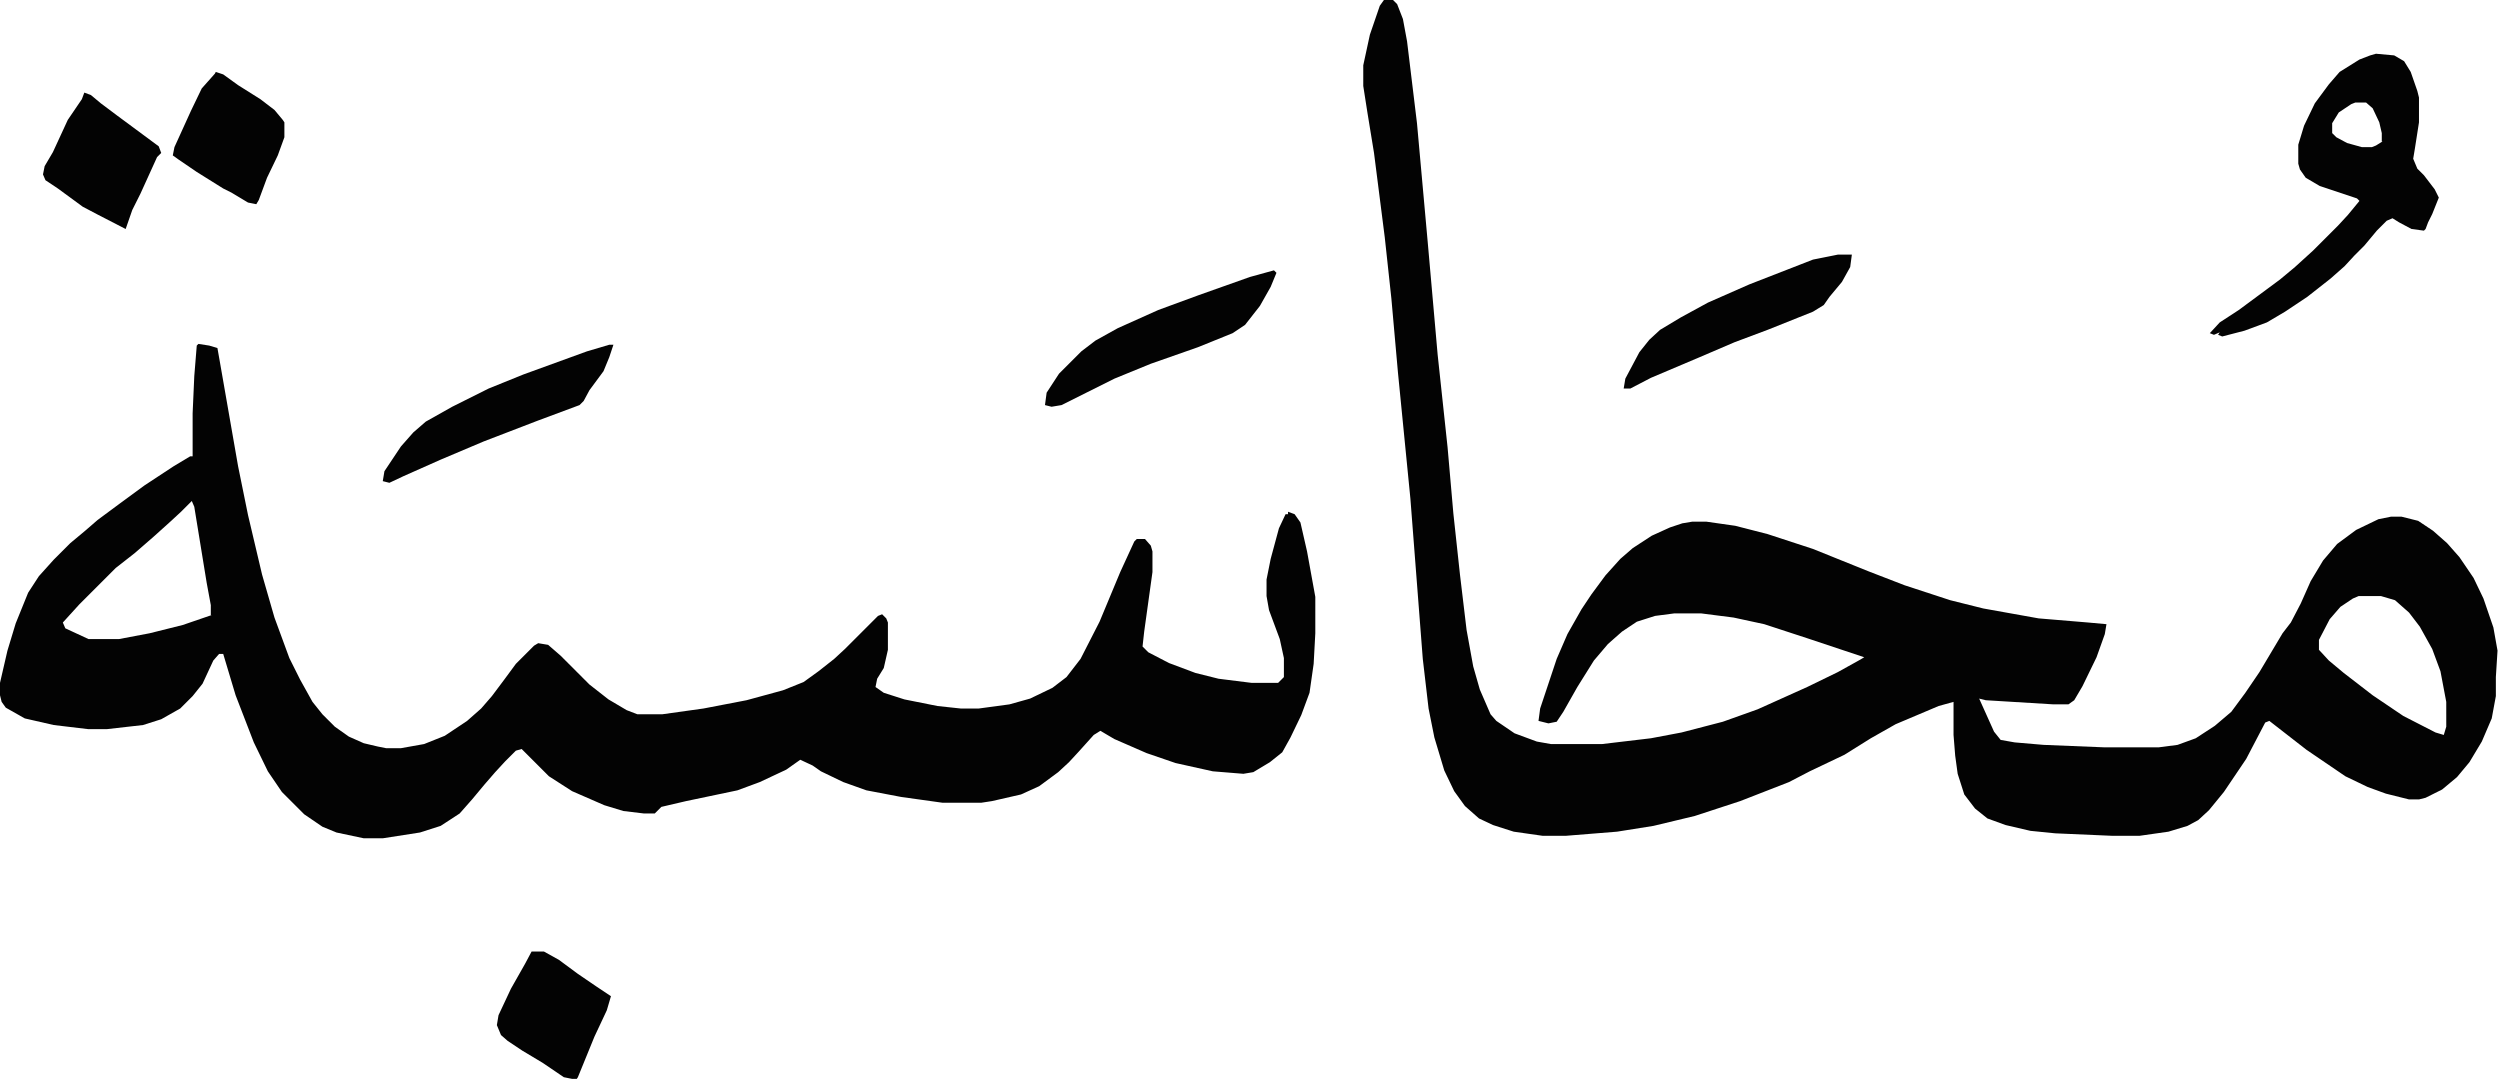
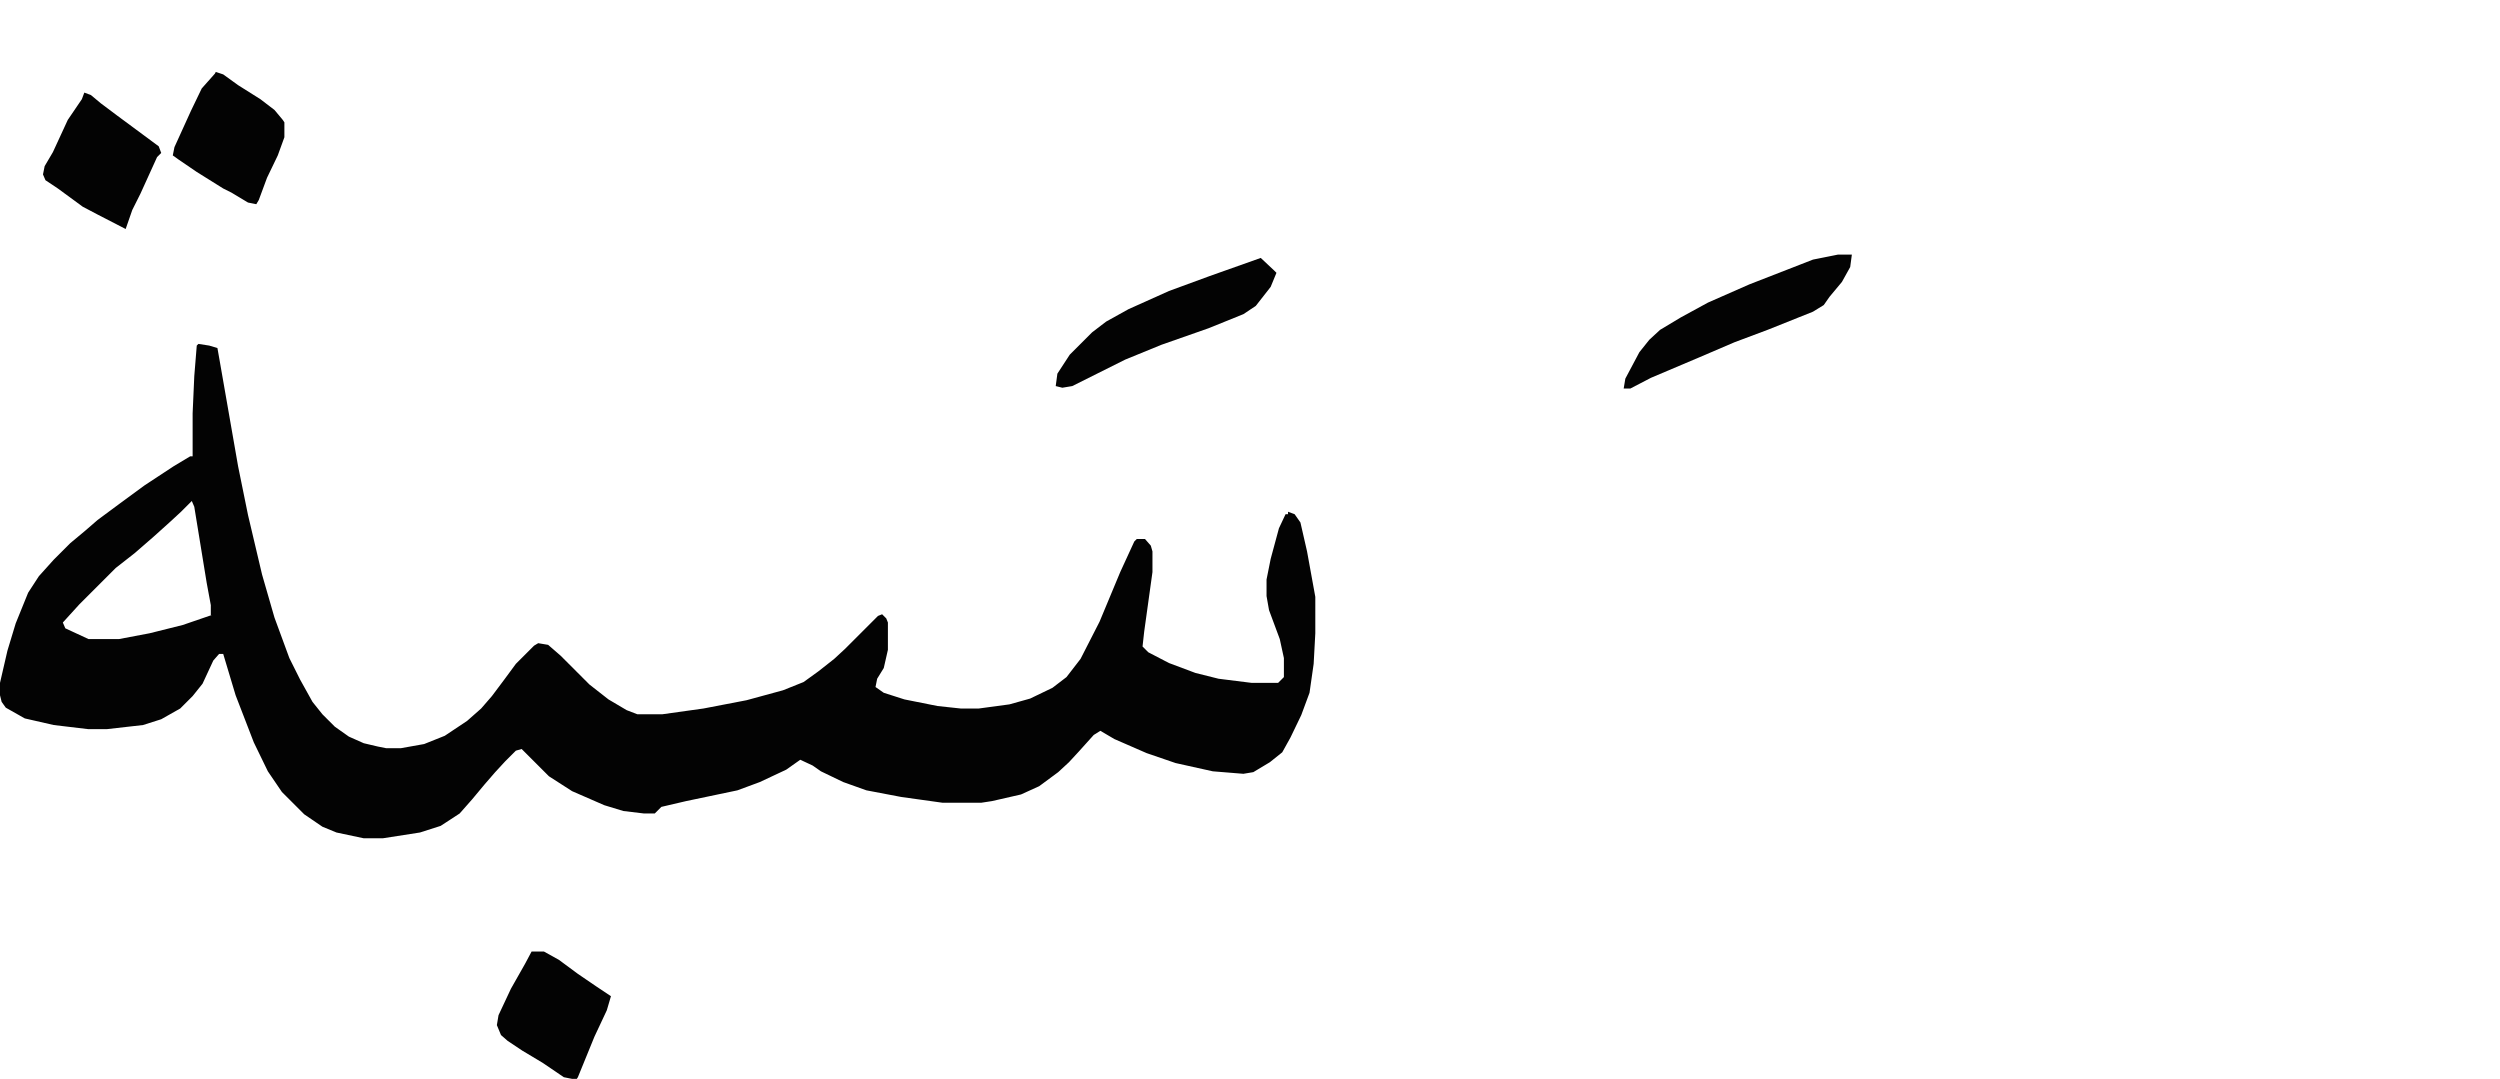
<svg xmlns="http://www.w3.org/2000/svg" version="1.1" id="Layer_1" x="0px" y="0px" viewBox="0 0 302.4 130.5" style="enable-background:new 0 0 302.4 130.5;" xml:space="preserve">
  <style type="text/css">
	.st0{fill:#030303;}
</style>
-   <path class="st0" d="M302.1,78.7l-0.5-2.8l-1.2-3.5l-1.2-2.5l-1.7-2.5l-1.5-1.7l-1.7-1.5l-1.8-1.2l-2-0.5h-1.3l-1.5,0.3l-2.7,1.3  l-2.3,1.7l-1.7,2l-1.5,2.5l-1.2,2.7l-1.2,2.3l-1,1.3l-2.8,4.7l-1.7,2.5l-1.7,2.3l-2,1.7l-2.3,1.5l-2.2,0.8l-2.3,0.3h-6.5l-7.4-0.3  l-3.5-0.3l-1.7-0.3l-0.8-1l-1.8-4l0.8,0.2l8.2,0.5h1.8l0.7-0.5l1-1.7l1.7-3.5l1-2.8l0.2-1.2l-2.2-0.2l-6-0.5l-6.7-1.2l-4-1l-5.5-1.8  l-4.4-1.7l-6.7-2.7l-5.5-1.8l-3.9-1l-3.5-0.5h-1.7l-1.2,0.2l-1.5,0.5l-2.2,1l-2.3,1.5l-1.5,1.3l-1.8,2l-1.7,2.3l-1.2,1.8l-1.7,3  l-1.3,3l-2,6l-0.2,1.5l1.2,0.3l1-0.2l0.8-1.2l1.7-3l2-3.2l1.7-2l1.7-1.5l1.8-1.2l2.2-0.7l2.3-0.3h3.3l3.9,0.5l3.7,0.8l5.2,1.7  l6.9,2.3l-0.5,0.3l-2.7,1.5l-3.7,1.8l-6,2.7l-4.2,1.5l-5,1.3l-3.7,0.7l-5.9,0.7h-6.2l-1.7-0.3l-2.7-1l-2.2-1.5l-0.7-0.8l-1.3-3  l-0.8-2.8l-0.8-4.4l-0.8-6.7l-0.8-7.4l-0.7-8l-1.2-11.2l-1.2-13.6l-1.3-14.4l-1.2-9.9l-0.5-2.7l-0.7-1.8l-0.7-0.7L167.4,0l-0.5,0.7  l-1.2,3.5l-0.8,3.7v2.5l0.5,3.2l0.8,4.9l1.3,10.2l0.8,7.4l0.8,9l1.5,15.2l1.5,19.4l0.7,6l0.7,3.5l1.2,4l1.2,2.5l1.3,1.8l1.7,1.5  l1.7,0.8l2.5,0.8l3.5,0.5h2.8l6.2-0.5l4.4-0.7l5-1.2l5.5-1.8l5.9-2.3l2.5-1.3l4.2-2l3.2-2l3-1.7l5.2-2.2l1.8-0.5v4l0.2,2.5l0.3,2.2  l0.8,2.5l1.3,1.7l1.5,1.2l2.2,0.8l3,0.7l3,0.3l6.9,0.3h3.3l3.5-0.5l2.3-0.7l1.3-0.7l1.3-1.2l1.8-2.2l2.7-4l2.3-4.4l0.5-0.2l4.5,3.5  l4.7,3.2l2.7,1.3l2.2,0.8l2.8,0.7h1.2l0.8-0.2l2-1l1.8-1.5l1.5-1.8l1.5-2.5l1.2-2.8l0.5-2.7v-2.3L302.1,78.7z M295.9,87.9l-0.3,1  l-1-0.3l-3.9-2l-3.7-2.5l-3.5-2.7l-1.8-1.5l-1.2-1.3v-1.2l1.3-2.5l1.3-1.5l1.5-1l0.7-0.3h2.7l1.7,0.5l1.7,1.5l1.3,1.7l1.5,2.7l1,2.7  l0.7,3.7V87.9z" />
  <path class="st0" d="M159.1,72.2l-1-5.5l-0.8-3.5l-0.7-1l-0.8-0.3v0.3h-0.3l-0.8,1.7l-1,3.7l-0.5,2.5v2l0.3,1.7l1.3,3.5l0.5,2.3v2.3  l-0.7,0.7h-3.2l-4-0.5l-2.8-0.7l-3.2-1.2l-2.5-1.3l-0.7-0.7l0.2-1.8l1-7.2v-2.5l-0.2-0.7l-0.7-0.8h-1l-0.3,0.3l-1.7,3.7l-2.5,6  l-2.3,4.5l-1.7,2.2l-1.7,1.3l-2.7,1.3l-2.5,0.7l-3.7,0.5h-2.2l-2.8-0.3l-4-0.8l-2.5-0.8l-1-0.7l0.2-1l0.8-1.3l0.5-2.2v-3.3l-0.2-0.5  l-0.5-0.5l-0.5,0.2l-4,4l-1.3,1.2L99,81.2l-1.8,1.3l-2.5,1l-4.4,1.2l-5.2,1l-5,0.7h-3l-1.3-0.5l-2.2-1.3l-2.3-1.8l-3.5-3.5L66.3,78  l-1.2-0.2l-0.5,0.3l-2.2,2.2L61,82.2l-1.5,2l-1.3,1.5l-1.7,1.5l-2.7,1.8l-2.5,1l-2.8,0.5h-1.8l-1-0.2L44,89.9l-1.8-0.8l-1.7-1.2  L39,86.4l-1.2-1.5l-1.5-2.7L35,79.6l-1.8-4.9l-1.5-5.2L30,62.3l-1.2-5.9l-2.2-12.6l-0.3-1.7l-1-0.3l-1.3-0.2l-0.2,0.2l-0.3,3.7  l-0.2,4.5v5.2h-0.3l-2,1.2l-3.5,2.3l-3,2.2l-2.7,2l-1.5,1.3l-1.8,1.5l-2,2l-1.8,2l-1.3,2l-1.5,3.7l-1,3.3L0,82.6v1.5l0.2,0.8  l0.5,0.7L3,86.9l3.5,0.8l4.2,0.5h2.2l4.4-0.5l2.2-0.7l2.3-1.3l1.5-1.5l1.2-1.5l1.3-2.8l0.7-0.8H27l1.5,5l2.2,5.7l1.7,3.5l1.7,2.5  l2.7,2.7l2.2,1.5l1.7,0.7l3.3,0.7h2.3l4.5-0.7l2.5-0.8l2.3-1.5l1.5-1.7l1.5-1.8l1.3-1.5l1.2-1.3l1.3-1.3l0.7-0.2l3.3,3.3l2.8,1.8  l3.9,1.7l2.3,0.7l2.5,0.3h1.3l0.8-0.8l3-0.7l6.2-1.3l2.7-1l3.2-1.5l1.7-1.2l1.5,0.7l1,0.7l2.7,1.3l2.8,1l4.2,0.8l5,0.7h4.7l1.3-0.2  l3.5-0.8l2.2-1l2.3-1.7l1.3-1.2l1.2-1.3l1.8-2l0.8-0.5l1.7,1l3.9,1.7l3.5,1.2l4.5,1l3.7,0.3l1.2-0.2l2-1.2l1.5-1.2l1-1.8l1.3-2.7  l1-2.7l0.5-3.5l0.2-3.7L159.1,72.2z M25.6,74.4l-3.5,1.2l-4,1l-3.7,0.7h-3.7L7.9,76l-0.3-0.7l2-2.2l4.4-4.4l2.3-1.8l2.3-2l2-1.8  l1.3-1.2l1.3-1.3l0.3,0.7l1.5,9.2l0.5,2.7V74.4z" />
-   <path class="st0" d="M294.5,22.9l-1.3-1.7l-0.8-0.8l-0.5-1.2l0.2-1.2l0.5-3.2v-3l-0.2-0.8l-0.8-2.3l-0.8-1.3l-1.2-0.7l-2.2-0.2  l-0.7,0.2l-1.3,0.5L283,8.7l-1.3,1.5l-1.7,2.3l-1.3,2.7l-0.7,2.3v2.3l0.2,0.7l0.7,1l1.7,1l4.5,1.5l0.3,0.3L284,26l-1.2,1.3l-3,3  l-2.2,2l-1.8,1.5l-2.7,2l-2.3,1.7l-2.3,1.5l-1.2,1.3l0.5,0.2l0.7-0.3l-0.2,0.3l0.5,0.2l2.7-0.7l2.7-1l2.2-1.3l2.7-1.8l2.8-2.2  l1.7-1.5l1.2-1.3l1.2-1.2l1.5-1.8l1.2-1.2l0.7-0.3l0.8,0.5l1.5,0.8l1.5,0.2l0.2-0.2l0.3-0.8l0.5-1l0.8-2L294.5,22.9z M288.2,17.1  l-0.8,0.5l-0.5,0.2h-1.2l-1.8-0.5l-1.3-0.7l-0.5-0.5v-1.2l0.8-1.3l1.5-1l0.5-0.2h1.3l0.8,0.7l0.8,1.7l0.3,1.3V17.1z" />
-   <path class="st0" d="M154.1,32.7l0.3,0.3l-0.7,1.7l-1.3,2.3l-1.8,2.3l-1.5,1l-4.2,1.7l-5.7,2l-4.4,1.8l-6.4,3.2l-1.2,0.2l-0.8-0.2  l0.2-1.5l1.5-2.3l2.7-2.7l1.7-1.3l2.7-1.5l4.9-2.2l4.9-1.8l6.2-2.2L154.1,32.7z" />
+   <path class="st0" d="M154.1,32.7l0.3,0.3l-0.7,1.7l-1.8,2.3l-1.5,1l-4.2,1.7l-5.7,2l-4.4,1.8l-6.4,3.2l-1.2,0.2l-0.8-0.2  l0.2-1.5l1.5-2.3l2.7-2.7l1.7-1.3l2.7-1.5l4.9-2.2l4.9-1.8l6.2-2.2L154.1,32.7z" />
  <path class="st0" d="M222.3,30.8h1.7l-0.2,1.5l-1,1.8l-1.5,1.8l-0.7,1l-1.3,0.8l-5.5,2.2l-4,1.5l-4.2,1.8l-5.9,2.5l-2.5,1.3h-0.8  l0.2-1.2l1.7-3.2l1.2-1.5l1.3-1.2l2.5-1.5l3.3-1.8l5-2.2l7.7-3L222.3,30.8z" />
-   <path class="st0" d="M73.7,41.7h0.5l-0.5,1.5L73,44.9l-1.7,2.3l-0.7,1.3l-0.5,0.5L65,50.9l-6.5,2.5l-5.2,2.2l-4.5,2l-1.7,0.8  l-0.8-0.2l0.2-1.2l2-3l1.5-1.7l1.5-1.3l3.2-1.8l4.4-2.2l4.2-1.7l7.7-2.8L73.7,41.7z" />
  <path class="st0" d="M10.2,11.2l0.8,0.3l1.2,1l2,1.5l2.3,1.7l2.7,2l0.3,0.8l-0.5,0.5l-2,4.4l-1,2l-0.8,2.3l-3.3-1.7L10,25l-3-2.2  l-1.5-1l-0.3-0.7l0.2-1l1-1.7l1.8-3.9l1.7-2.5L10.2,11.2z" />
  <path class="st0" d="M26.1,8.7L27,9l1.8,1.3l2.7,1.7l1.7,1.3l1,1.2l0.2,0.3v1.8l-0.8,2.2l-1.3,2.7l-1,2.7l-0.3,0.5l-1-0.2l-2-1.2  L27,22.8l-3.2-2l-2.2-1.5l-0.7-0.5l0.2-1l2-4.4l1.3-2.7L26,8.9L26.1,8.7z" />
  <path class="st0" d="M64.3,115.1h1.5l1.8,1l2.3,1.7l2.2,1.5l1.8,1.2l-0.5,1.7l-1.5,3.2l-2,4.9l-0.2,0.3l-1.5-0.3l-2.5-1.7l-2.5-1.5  l-1.8-1.2l-0.8-0.7l-0.5-1.2l0.2-1.2l1.5-3.2l1.7-3L64.3,115.1z" />
</svg>